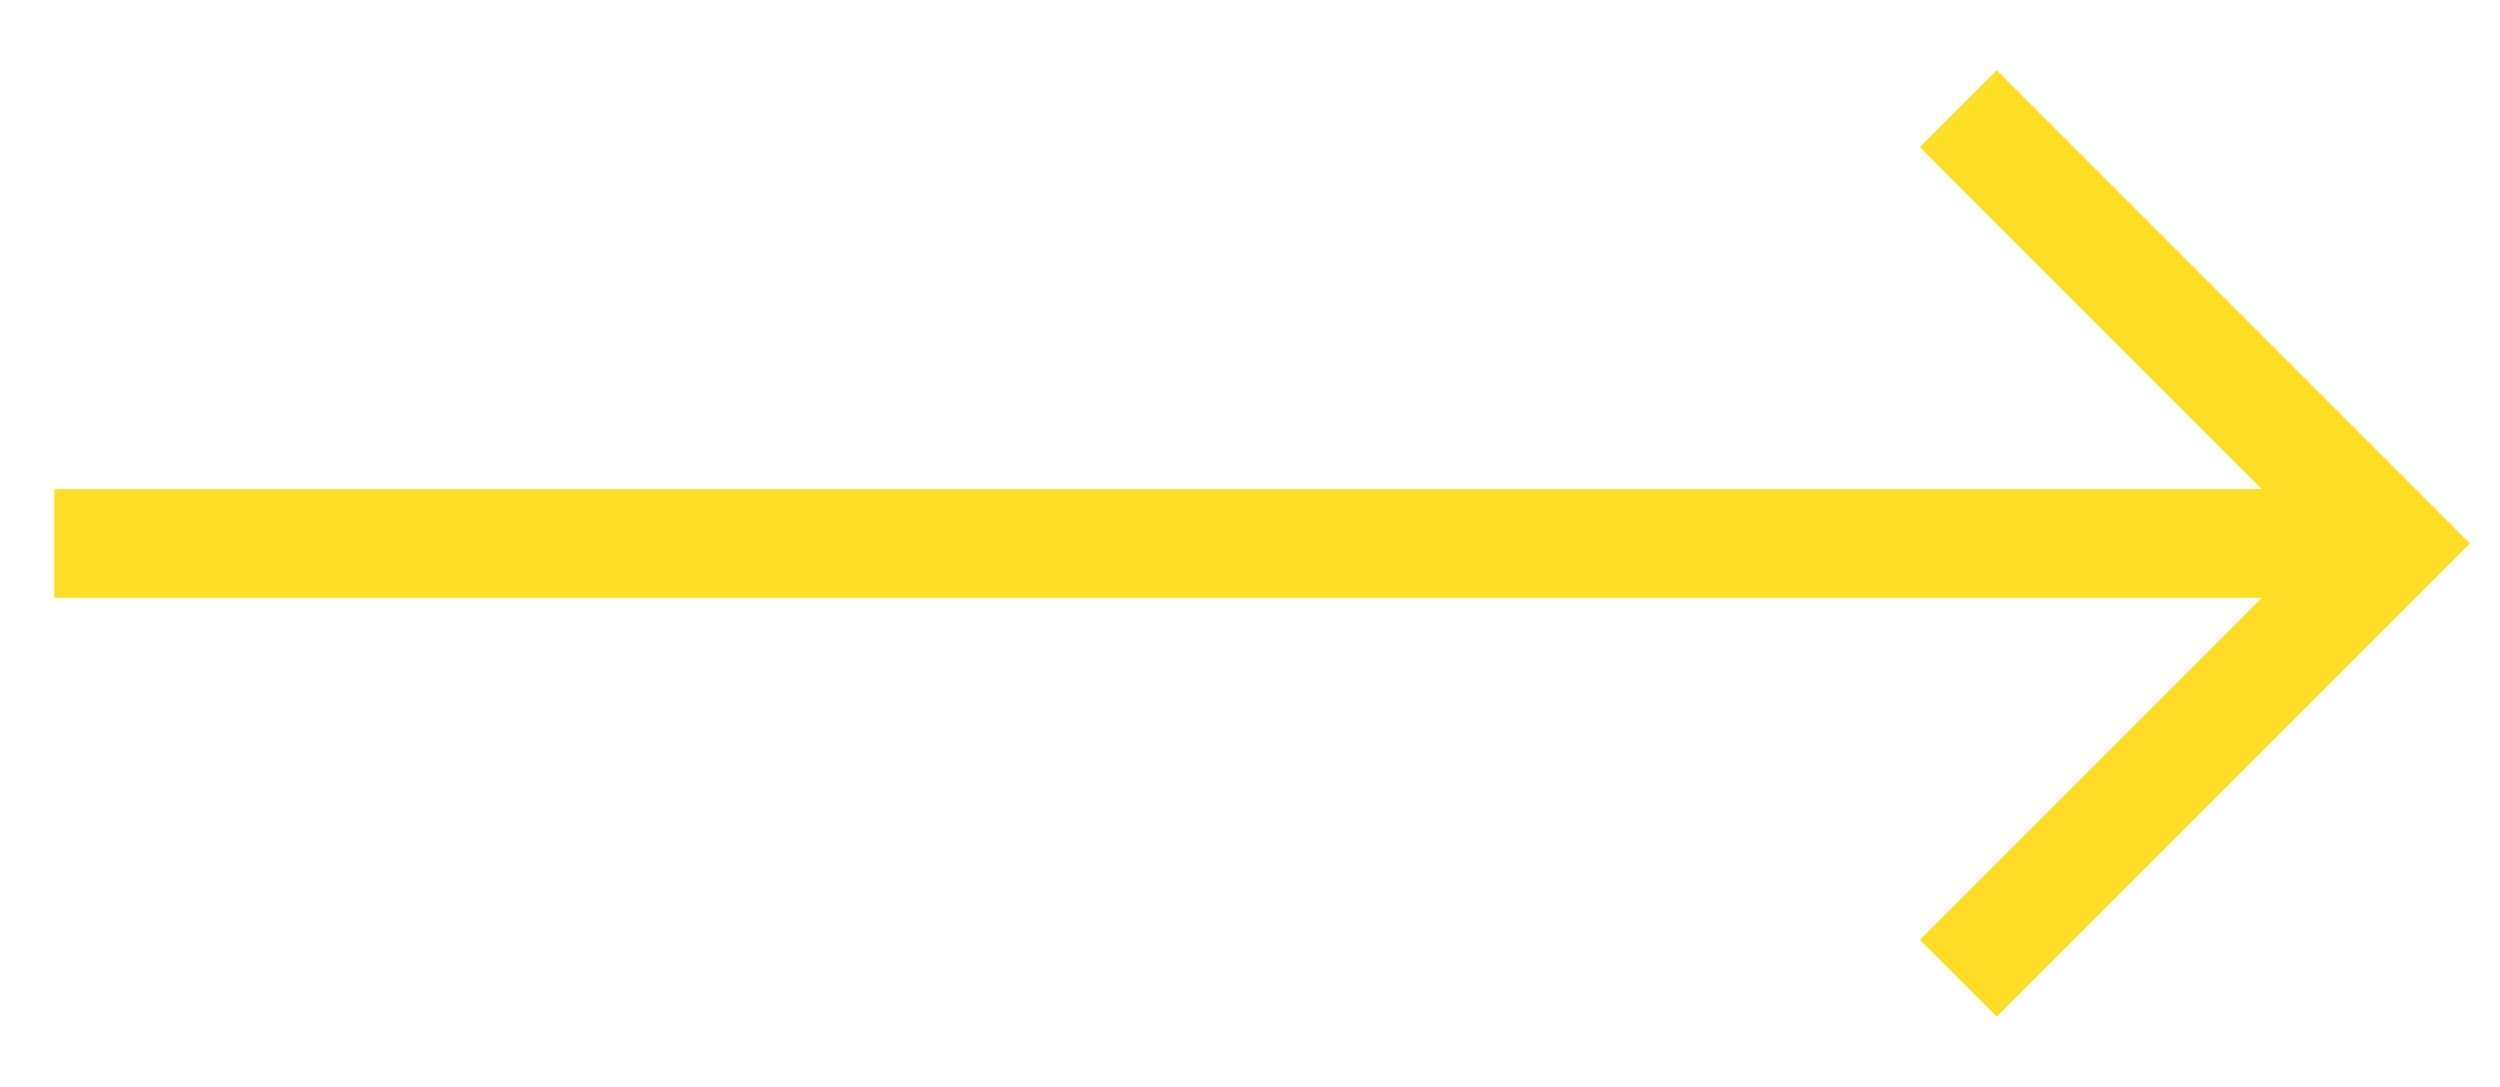
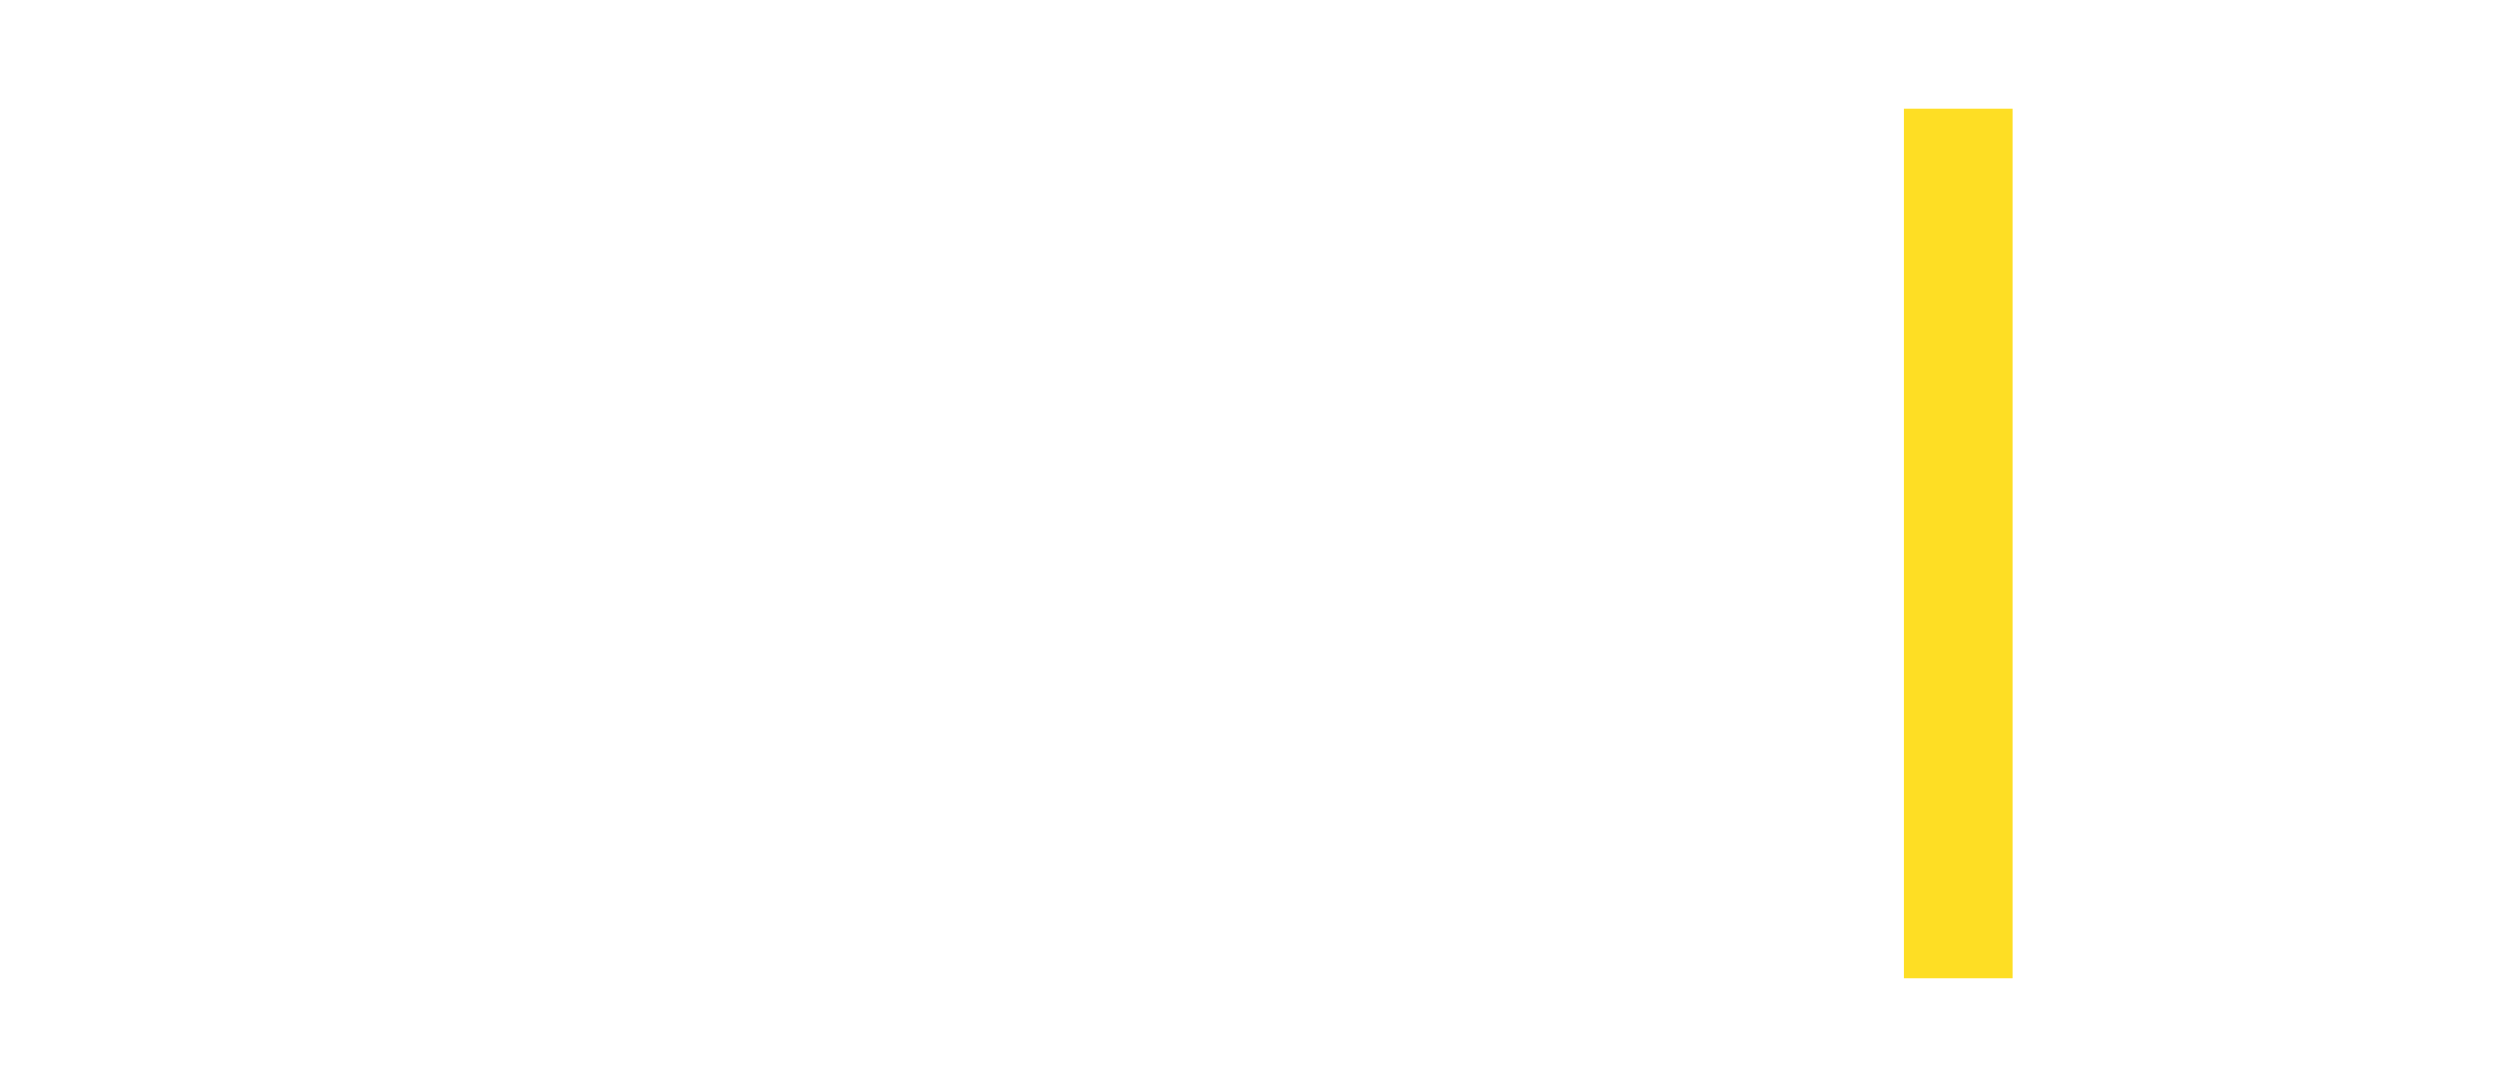
<svg xmlns="http://www.w3.org/2000/svg" width="23" height="10" viewBox="0 0 23 10" fill="none">
-   <path d="M18.016 1L22.016 5L18.016 9" stroke="#FEDE24" />
-   <path d="M21.427 5H1" stroke="#FEDE24" stroke-linecap="square" />
+   <path d="M18.016 1L18.016 9" stroke="#FEDE24" />
</svg>